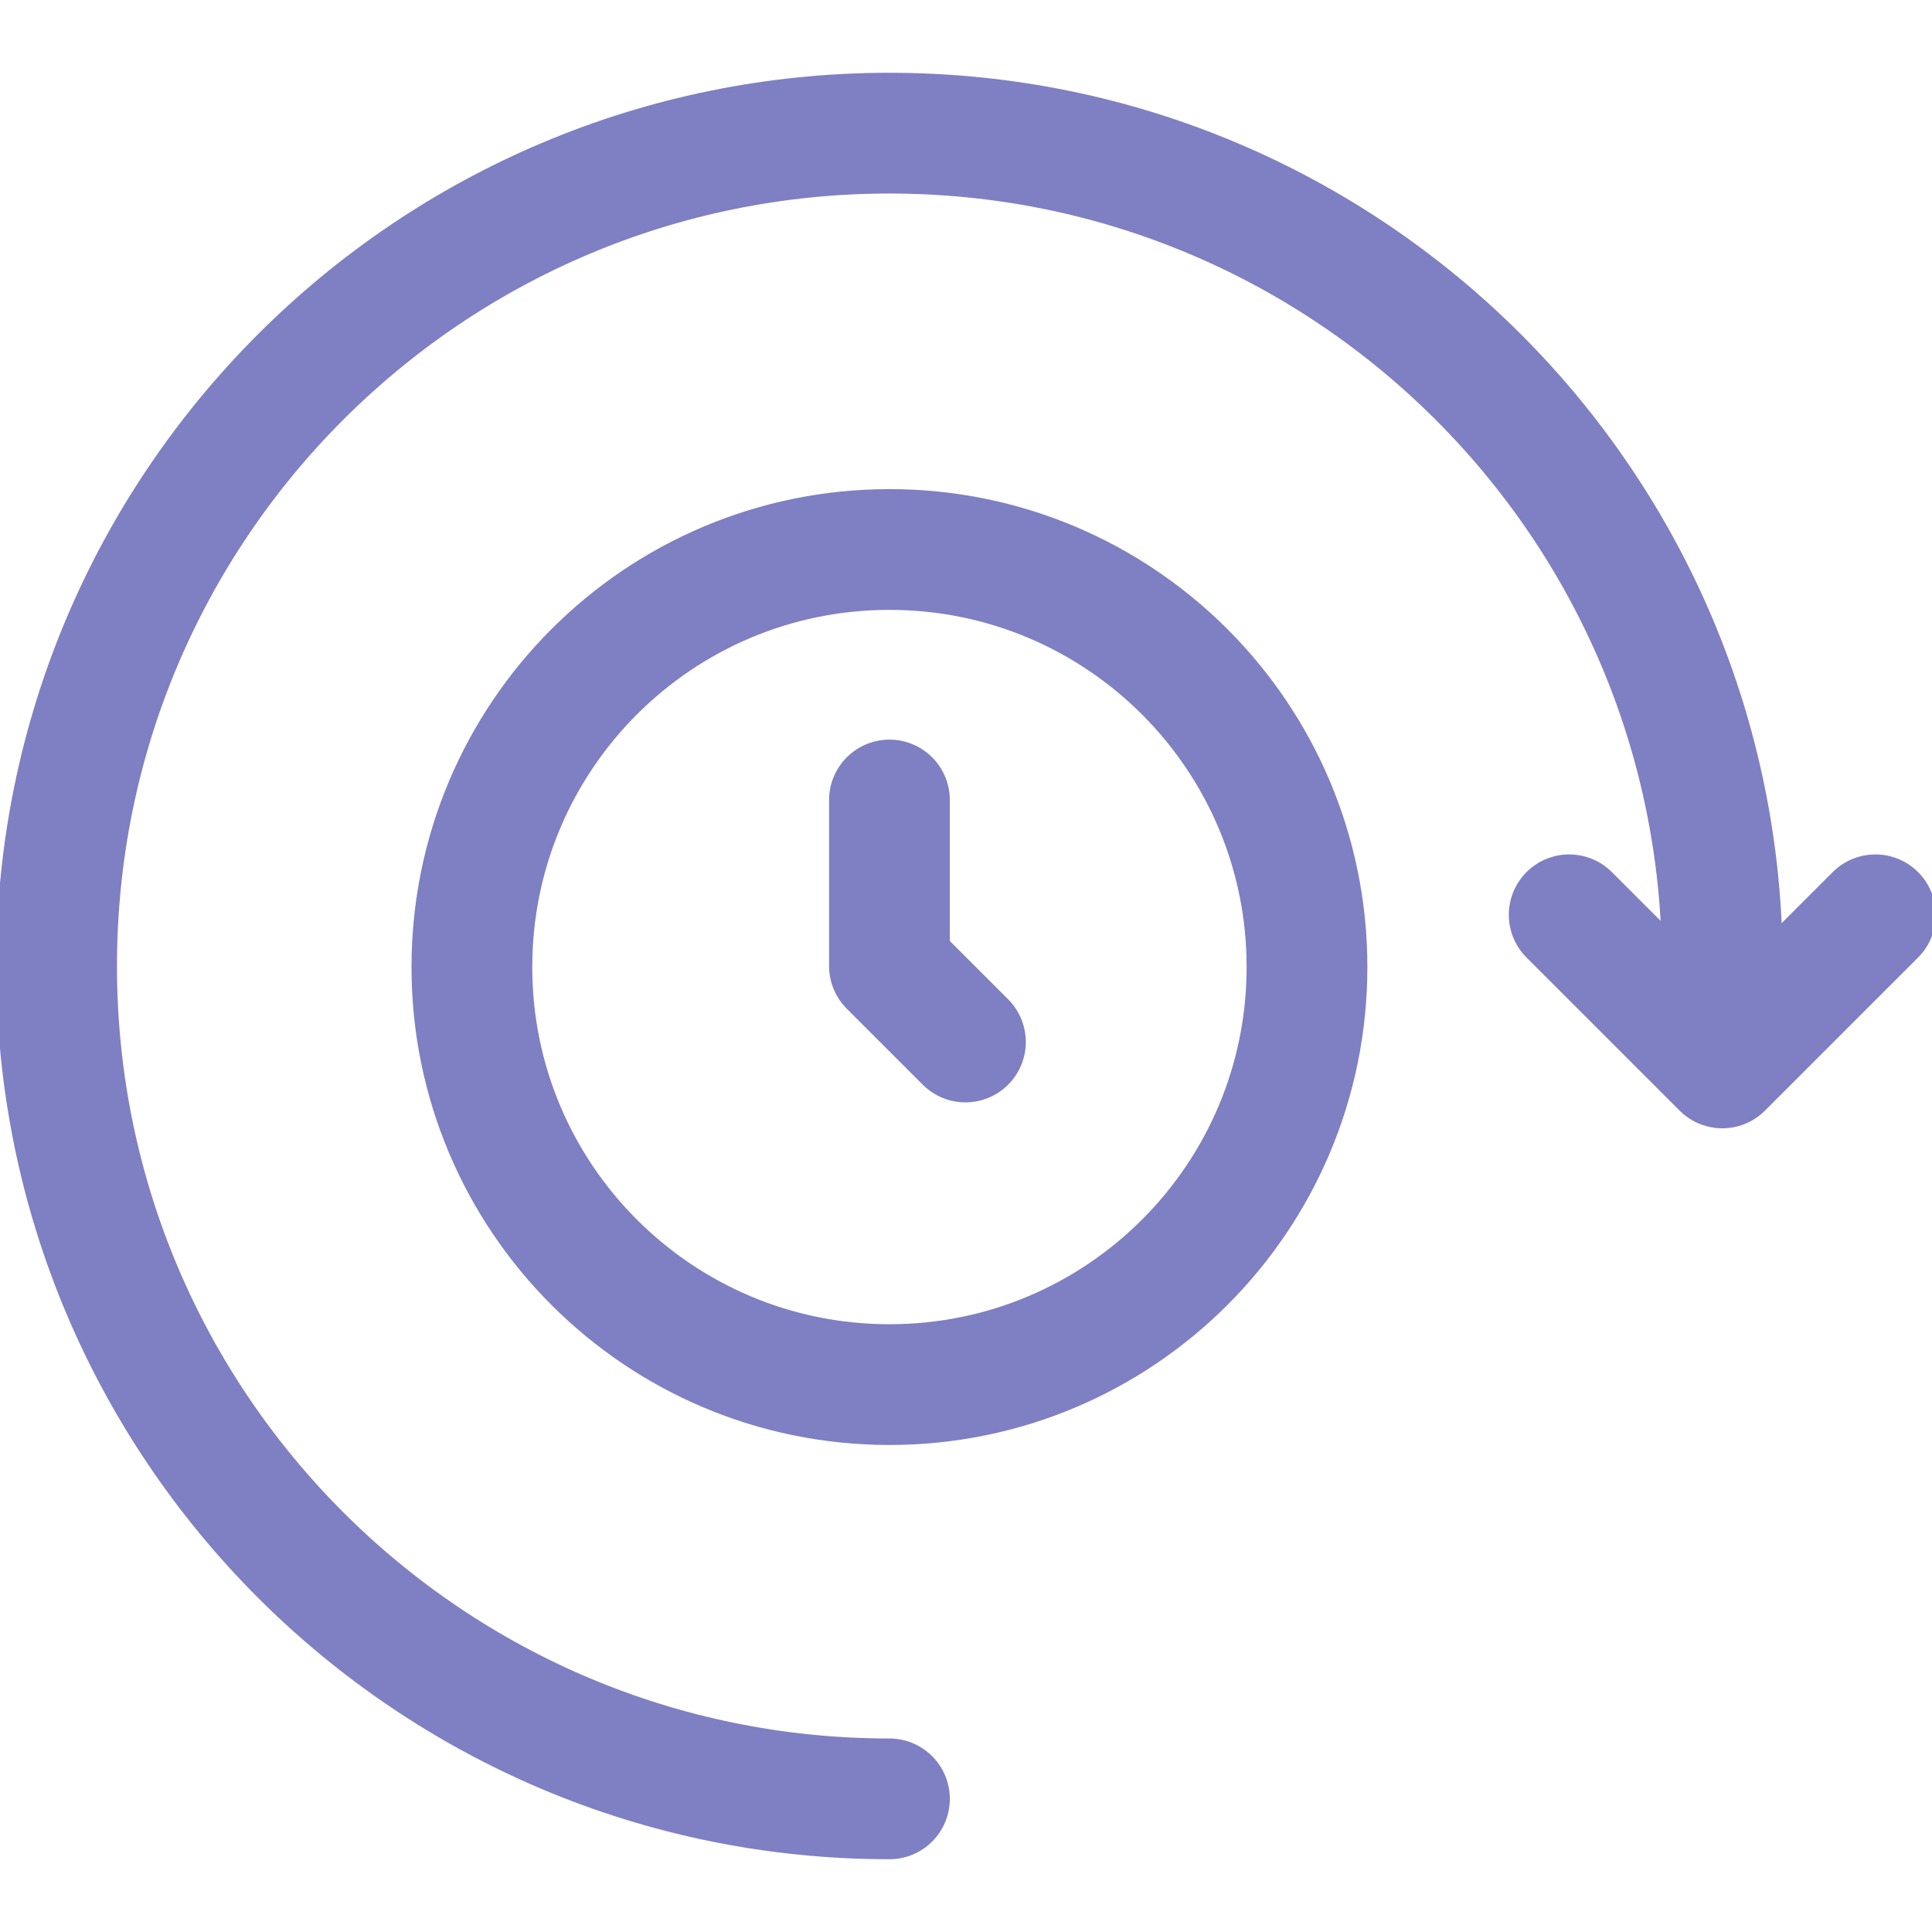
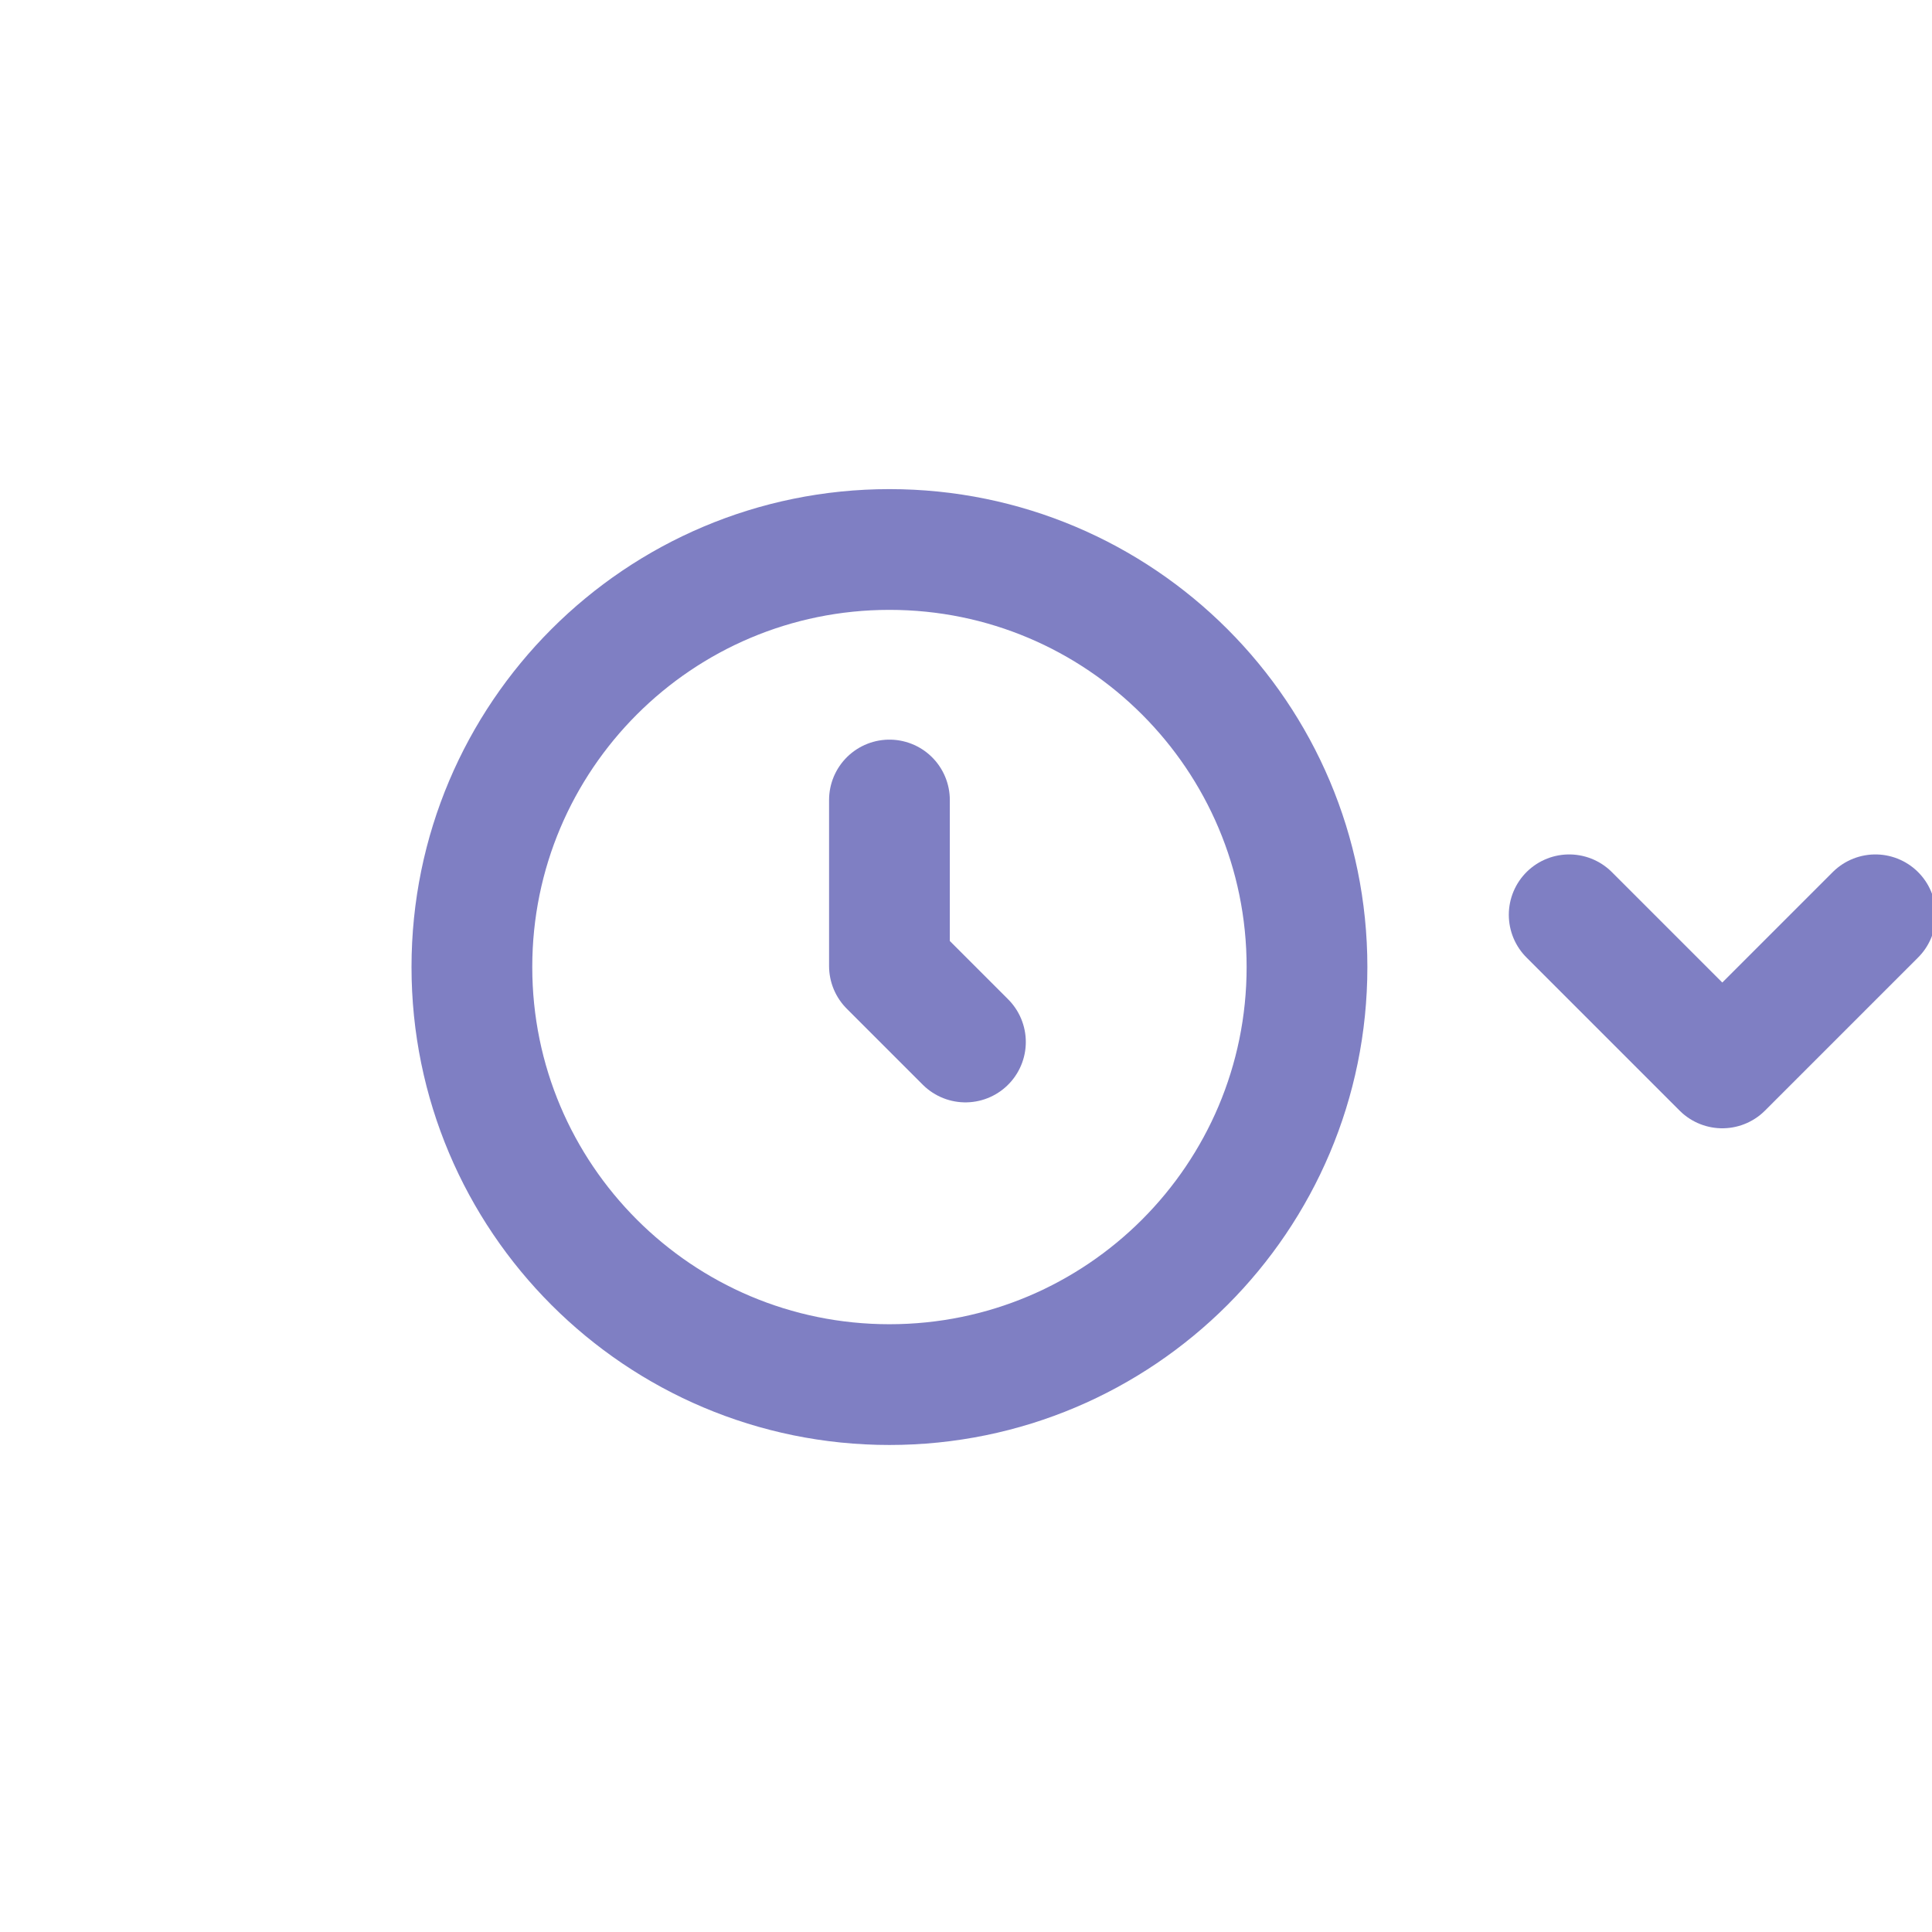
<svg xmlns="http://www.w3.org/2000/svg" width="24" height="24" viewBox="0 0 24 24" fill="none">
  <g clip-path="url(#clip0_50_637)">
    <path d="M11.049 17.2C13.914 17.2 16.236 14.878 16.236 12.013C16.236 9.148 13.914 6.826 11.049 6.826C8.184 6.826 5.862 9.148 5.862 12.013C5.862 14.878 8.184 17.2 11.049 17.2Z" stroke="#7F7FC3" stroke-width="1.5" stroke-miterlimit="10" stroke-linejoin="round" />
-     <path d="M11.049 22.346C5.335 22.346 0.703 17.714 0.703 12C0.703 6.286 5.335 1.654 11.049 1.654C16.763 1.654 21.395 6.286 21.395 12V11.833" stroke="#7F7FC3" stroke-width="1.5" stroke-miterlimit="10" stroke-linecap="round" stroke-linejoin="round" />
    <path d="M23.297 11.364L21.395 13.266L19.493 11.364M11.049 9.938V12L11.993 12.944" stroke="#7F7FC3" stroke-width="1.5" stroke-miterlimit="10" stroke-linecap="round" stroke-linejoin="round" />
  </g>
  <defs>
    <clipPath id="clip0_50_637">
      <rect width="24" height="24" fill="white" />
    </clipPath>
  </defs>
</svg>